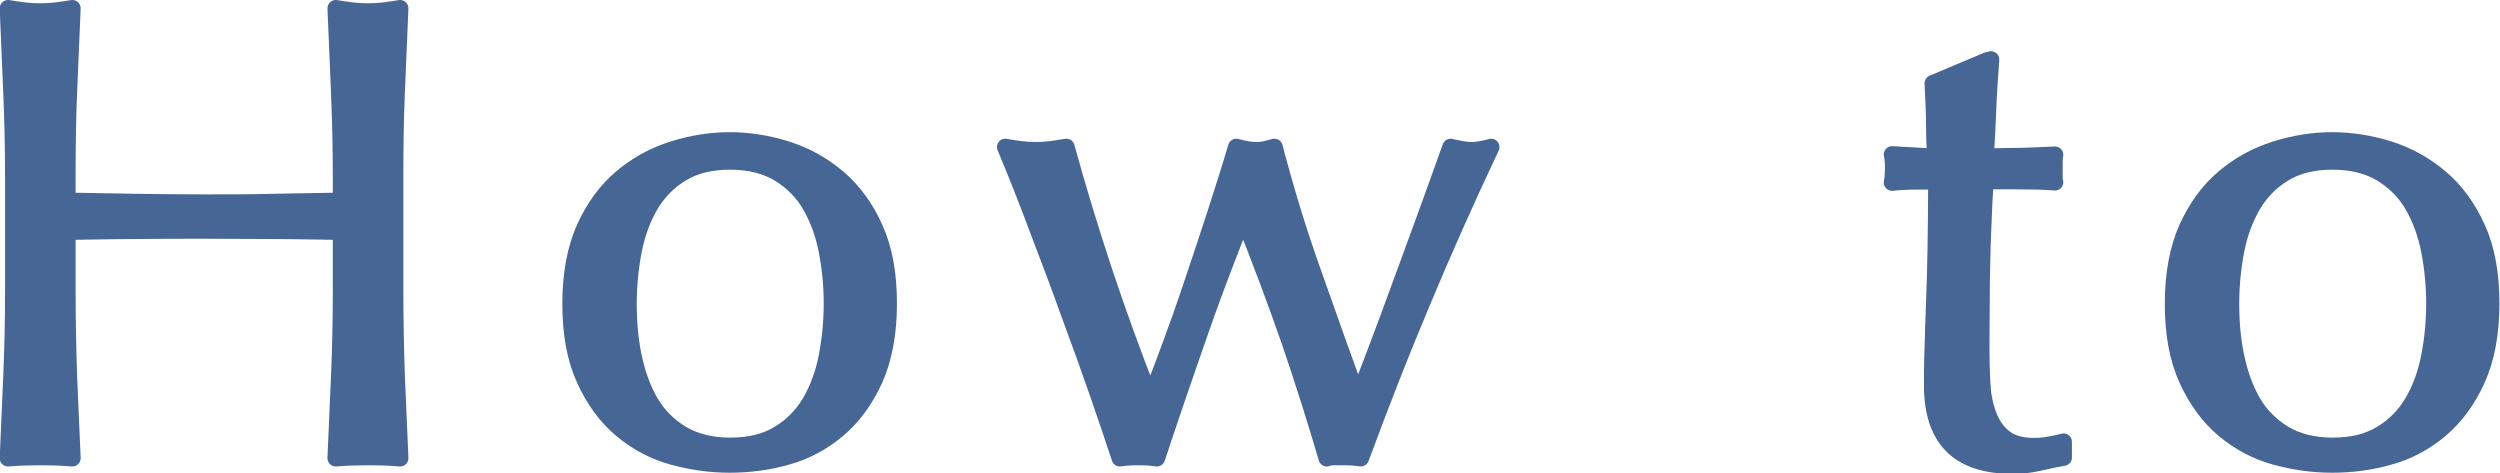
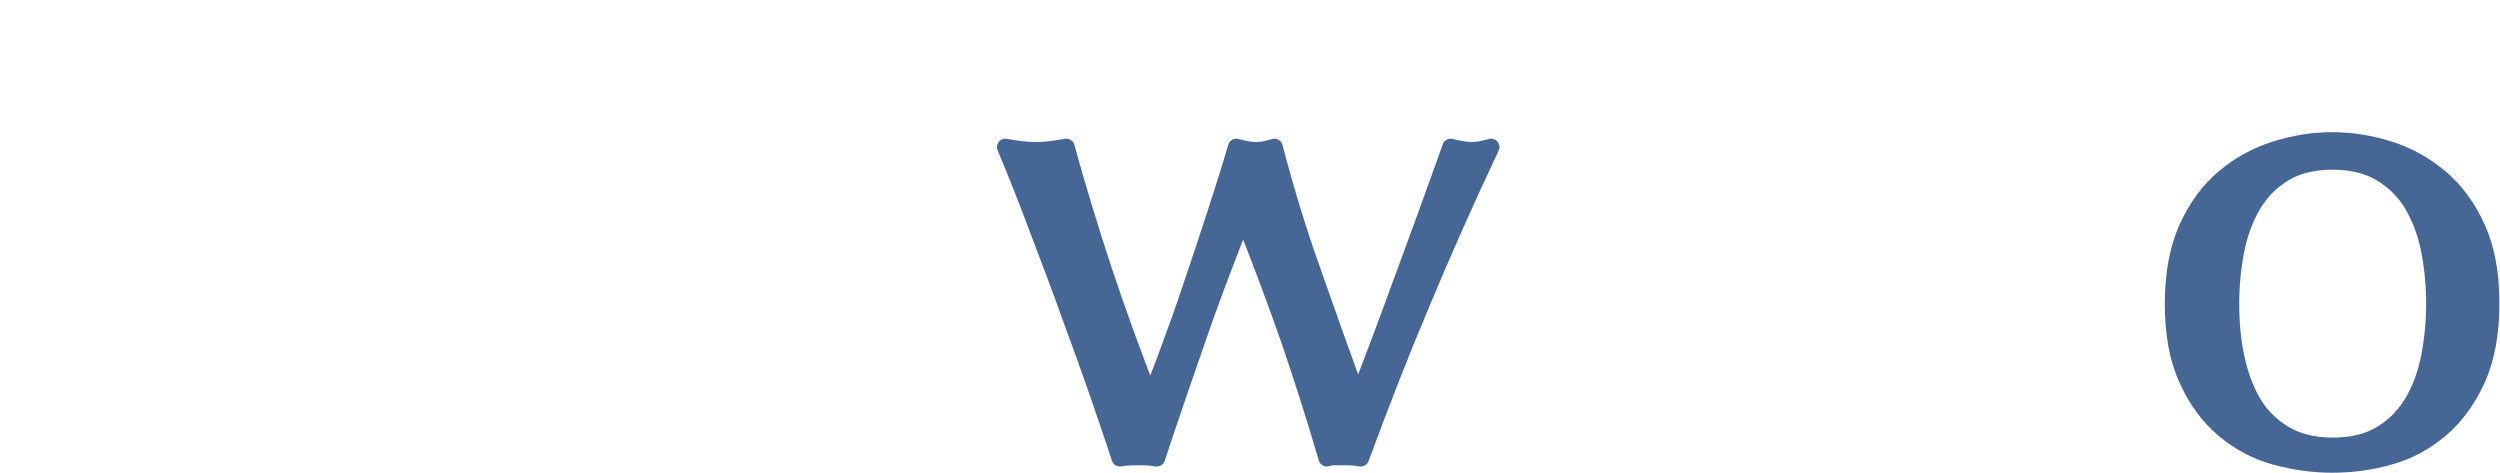
<svg xmlns="http://www.w3.org/2000/svg" id="b" viewBox="0 0 83.98 15.89">
  <g id="c">
-     <path d="M11.4,3.13c-.04-.93-.08-1.88-.12-2.85.19.03.37.06.55.08.18.02.35.03.53.03s.35-.01.53-.03c.18-.02.36-.05.55-.08-.04.97-.08,1.92-.12,2.85-.04.93-.05,1.88-.05,2.85v3.78c0,.97.02,1.92.05,2.86.04.94.08,1.86.12,2.77-.34-.03-.7-.04-1.08-.04s-.74.01-1.08.04c.04-.91.08-1.83.12-2.77.04-.94.06-1.89.06-2.86v-1.98c-.79-.01-1.56-.03-2.3-.03-.74,0-1.51-.01-2.3-.01s-1.56,0-2.3.01c-.74,0-1.51.02-2.3.03v1.98c0,.97.02,1.92.05,2.86.04.94.08,1.86.12,2.77-.34-.03-.7-.04-1.08-.04s-.74.01-1.08.04c.04-.91.08-1.83.12-2.77.04-.94.06-1.89.06-2.86v-3.78c0-.97-.02-1.92-.06-2.85-.04-.93-.08-1.88-.12-2.85.19.03.37.06.55.08.18.02.35.03.53.03s.35-.01.53-.03c.18-.02.36-.05.55-.08-.04.97-.08,1.92-.12,2.85-.04.93-.05,1.88-.05,2.85v.77c.79.01,1.56.03,2.3.04s1.51.02,2.3.02,1.56,0,2.3-.02c.74-.01,1.51-.03,2.3-.04v-.77c0-.97-.02-1.92-.06-2.85Z" style="fill:#466696; stroke:#466696; stroke-linecap:round; stroke-linejoin:round; stroke-width:.56px;" />
-     <path d="M19.17,10.2c0-1,.16-1.84.47-2.54.32-.7.73-1.26,1.24-1.69.51-.43,1.09-.75,1.73-.95s1.27-.3,1.9-.3,1.28.1,1.91.3c.63.2,1.2.51,1.72.95.51.43.93,1,1.24,1.69.32.7.47,1.54.47,2.54s-.16,1.84-.47,2.54c-.32.7-.73,1.26-1.24,1.69-.51.43-1.09.74-1.72.91-.63.18-1.27.26-1.91.26s-1.27-.09-1.9-.26-1.21-.48-1.73-.91c-.51-.43-.93-1-1.24-1.69-.32-.7-.47-1.54-.47-2.54ZM21.11,10.2c0,.62.05,1.21.17,1.78s.3,1.08.56,1.53c.26.45.62.8,1.06,1.07.44.26.98.4,1.63.4s1.19-.13,1.63-.4c.44-.26.79-.62,1.06-1.07.26-.45.45-.96.56-1.53.11-.57.17-1.17.17-1.78s-.06-1.21-.17-1.78c-.11-.57-.3-1.08-.56-1.53-.26-.45-.62-.8-1.06-1.07-.44-.26-.98-.4-1.63-.4s-1.19.13-1.63.4c-.44.26-.79.62-1.06,1.07-.26.45-.45.96-.56,1.53-.11.57-.17,1.17-.17,1.78Z" style="fill:#466696; stroke:#466696; stroke-linecap:round; stroke-linejoin:round; stroke-width:.56px;" />
    <path d="M37.62,15.39c-.18-.54-.41-1.23-.7-2.07-.29-.84-.61-1.73-.96-2.67-.34-.95-.7-1.91-1.08-2.9-.37-.99-.74-1.93-1.11-2.81.18.03.35.06.52.08.17.02.34.03.52.03.16,0,.32-.01.48-.03.16-.02.34-.05.53-.08.38,1.38.8,2.76,1.26,4.15s.98,2.81,1.55,4.28c.18-.41.39-.95.64-1.63.25-.67.51-1.4.77-2.18s.53-1.57.79-2.38.5-1.55.7-2.24c.26.07.48.11.66.11.12,0,.22-.01.31-.03.09-.02.19-.05.31-.08.37,1.41.79,2.8,1.28,4.17.48,1.37.99,2.79,1.52,4.26.19-.47.41-1.04.67-1.73.26-.68.52-1.4.8-2.16.28-.75.56-1.53.85-2.32s.55-1.53.8-2.22c.29.07.53.11.7.11.19,0,.41-.04.66-.11-.84,1.78-1.62,3.53-2.34,5.26-.73,1.73-1.4,3.46-2.04,5.19-.16-.03-.35-.04-.57-.04h-.31c-.1,0-.19.01-.26.04-.38-1.3-.8-2.62-1.25-3.94-.46-1.32-.98-2.71-1.56-4.16-.18.44-.39.99-.64,1.64-.25.65-.51,1.35-.77,2.1-.26.75-.53,1.51-.79,2.28-.26.77-.5,1.46-.7,2.08-.18-.03-.38-.04-.62-.04s-.44.01-.62.04Z" style="fill:#466696; stroke:#466696; stroke-linecap:round; stroke-linejoin:round; stroke-width:.56px;" />
-     <path d="M66.88,2c-.04.56-.08,1.1-.1,1.64-.02.54-.05,1.07-.08,1.62.16,0,.46,0,.9-.01.44,0,.92-.03,1.43-.05-.01.04-.02.12-.02.24v.46c0,.1,0,.18.02.22-.19-.01-.39-.03-.59-.03-.21,0-.43-.01-.66-.01h-1.08c-.01.06-.03.29-.05.7-.02.41-.04.9-.06,1.46-.01.57-.03,1.16-.03,1.77,0,.62-.01,1.17-.01,1.65,0,.41.01.81.03,1.21.02.4.09.75.21,1.07s.29.57.53.76c.23.19.57.29,1.01.29.12,0,.28-.01.47-.04.2-.03.37-.07.52-.11v.53c-.25.04-.52.1-.83.17s-.59.1-.87.1c-.92,0-1.61-.23-2.05-.68s-.66-1.12-.66-2c0-.4,0-.83.02-1.29.01-.46.03-.97.05-1.52.02-.55.04-1.16.05-1.83s.02-1.41.02-2.23h-.7c-.12,0-.24,0-.37.01-.13,0-.27.02-.42.03.01-.09.03-.17.03-.25,0-.08.01-.17.01-.25,0-.07,0-.15-.01-.22,0-.07-.02-.15-.03-.22.66.04,1.14.07,1.45.07-.01-.29-.03-.66-.03-1.1,0-.44-.03-.89-.05-1.36l1.83-.77h.11Z" style="fill:#466696; stroke:#466696; stroke-linecap:round; stroke-linejoin:round; stroke-width:.56px;" />
    <path d="M73,10.2c0-1,.16-1.84.47-2.54.32-.7.73-1.26,1.24-1.69.51-.43,1.09-.75,1.73-.95s1.27-.3,1.9-.3,1.28.1,1.91.3c.63.2,1.2.51,1.72.95.51.43.93,1,1.24,1.69.32.7.47,1.54.47,2.54s-.16,1.84-.47,2.54c-.32.7-.73,1.26-1.24,1.69-.51.43-1.09.74-1.72.91-.63.18-1.27.26-1.91.26s-1.27-.09-1.9-.26-1.21-.48-1.73-.91c-.51-.43-.93-1-1.24-1.69-.32-.7-.47-1.54-.47-2.54ZM74.94,10.2c0,.62.05,1.21.17,1.78s.3,1.08.56,1.53c.26.45.62.8,1.06,1.07.44.26.98.4,1.63.4s1.19-.13,1.63-.4c.44-.26.79-.62,1.06-1.07.26-.45.45-.96.56-1.53.11-.57.17-1.17.17-1.78s-.06-1.21-.17-1.78c-.11-.57-.3-1.08-.56-1.53-.26-.45-.62-.8-1.06-1.07-.44-.26-.98-.4-1.63-.4s-1.19.13-1.63.4c-.44.26-.79.62-1.06,1.07-.26.45-.45.96-.56,1.53-.11.57-.17,1.17-.17,1.78Z" style="fill:#466696; stroke:#466696; stroke-linecap:round; stroke-linejoin:round; stroke-width:.56px;" />
  </g>
</svg>